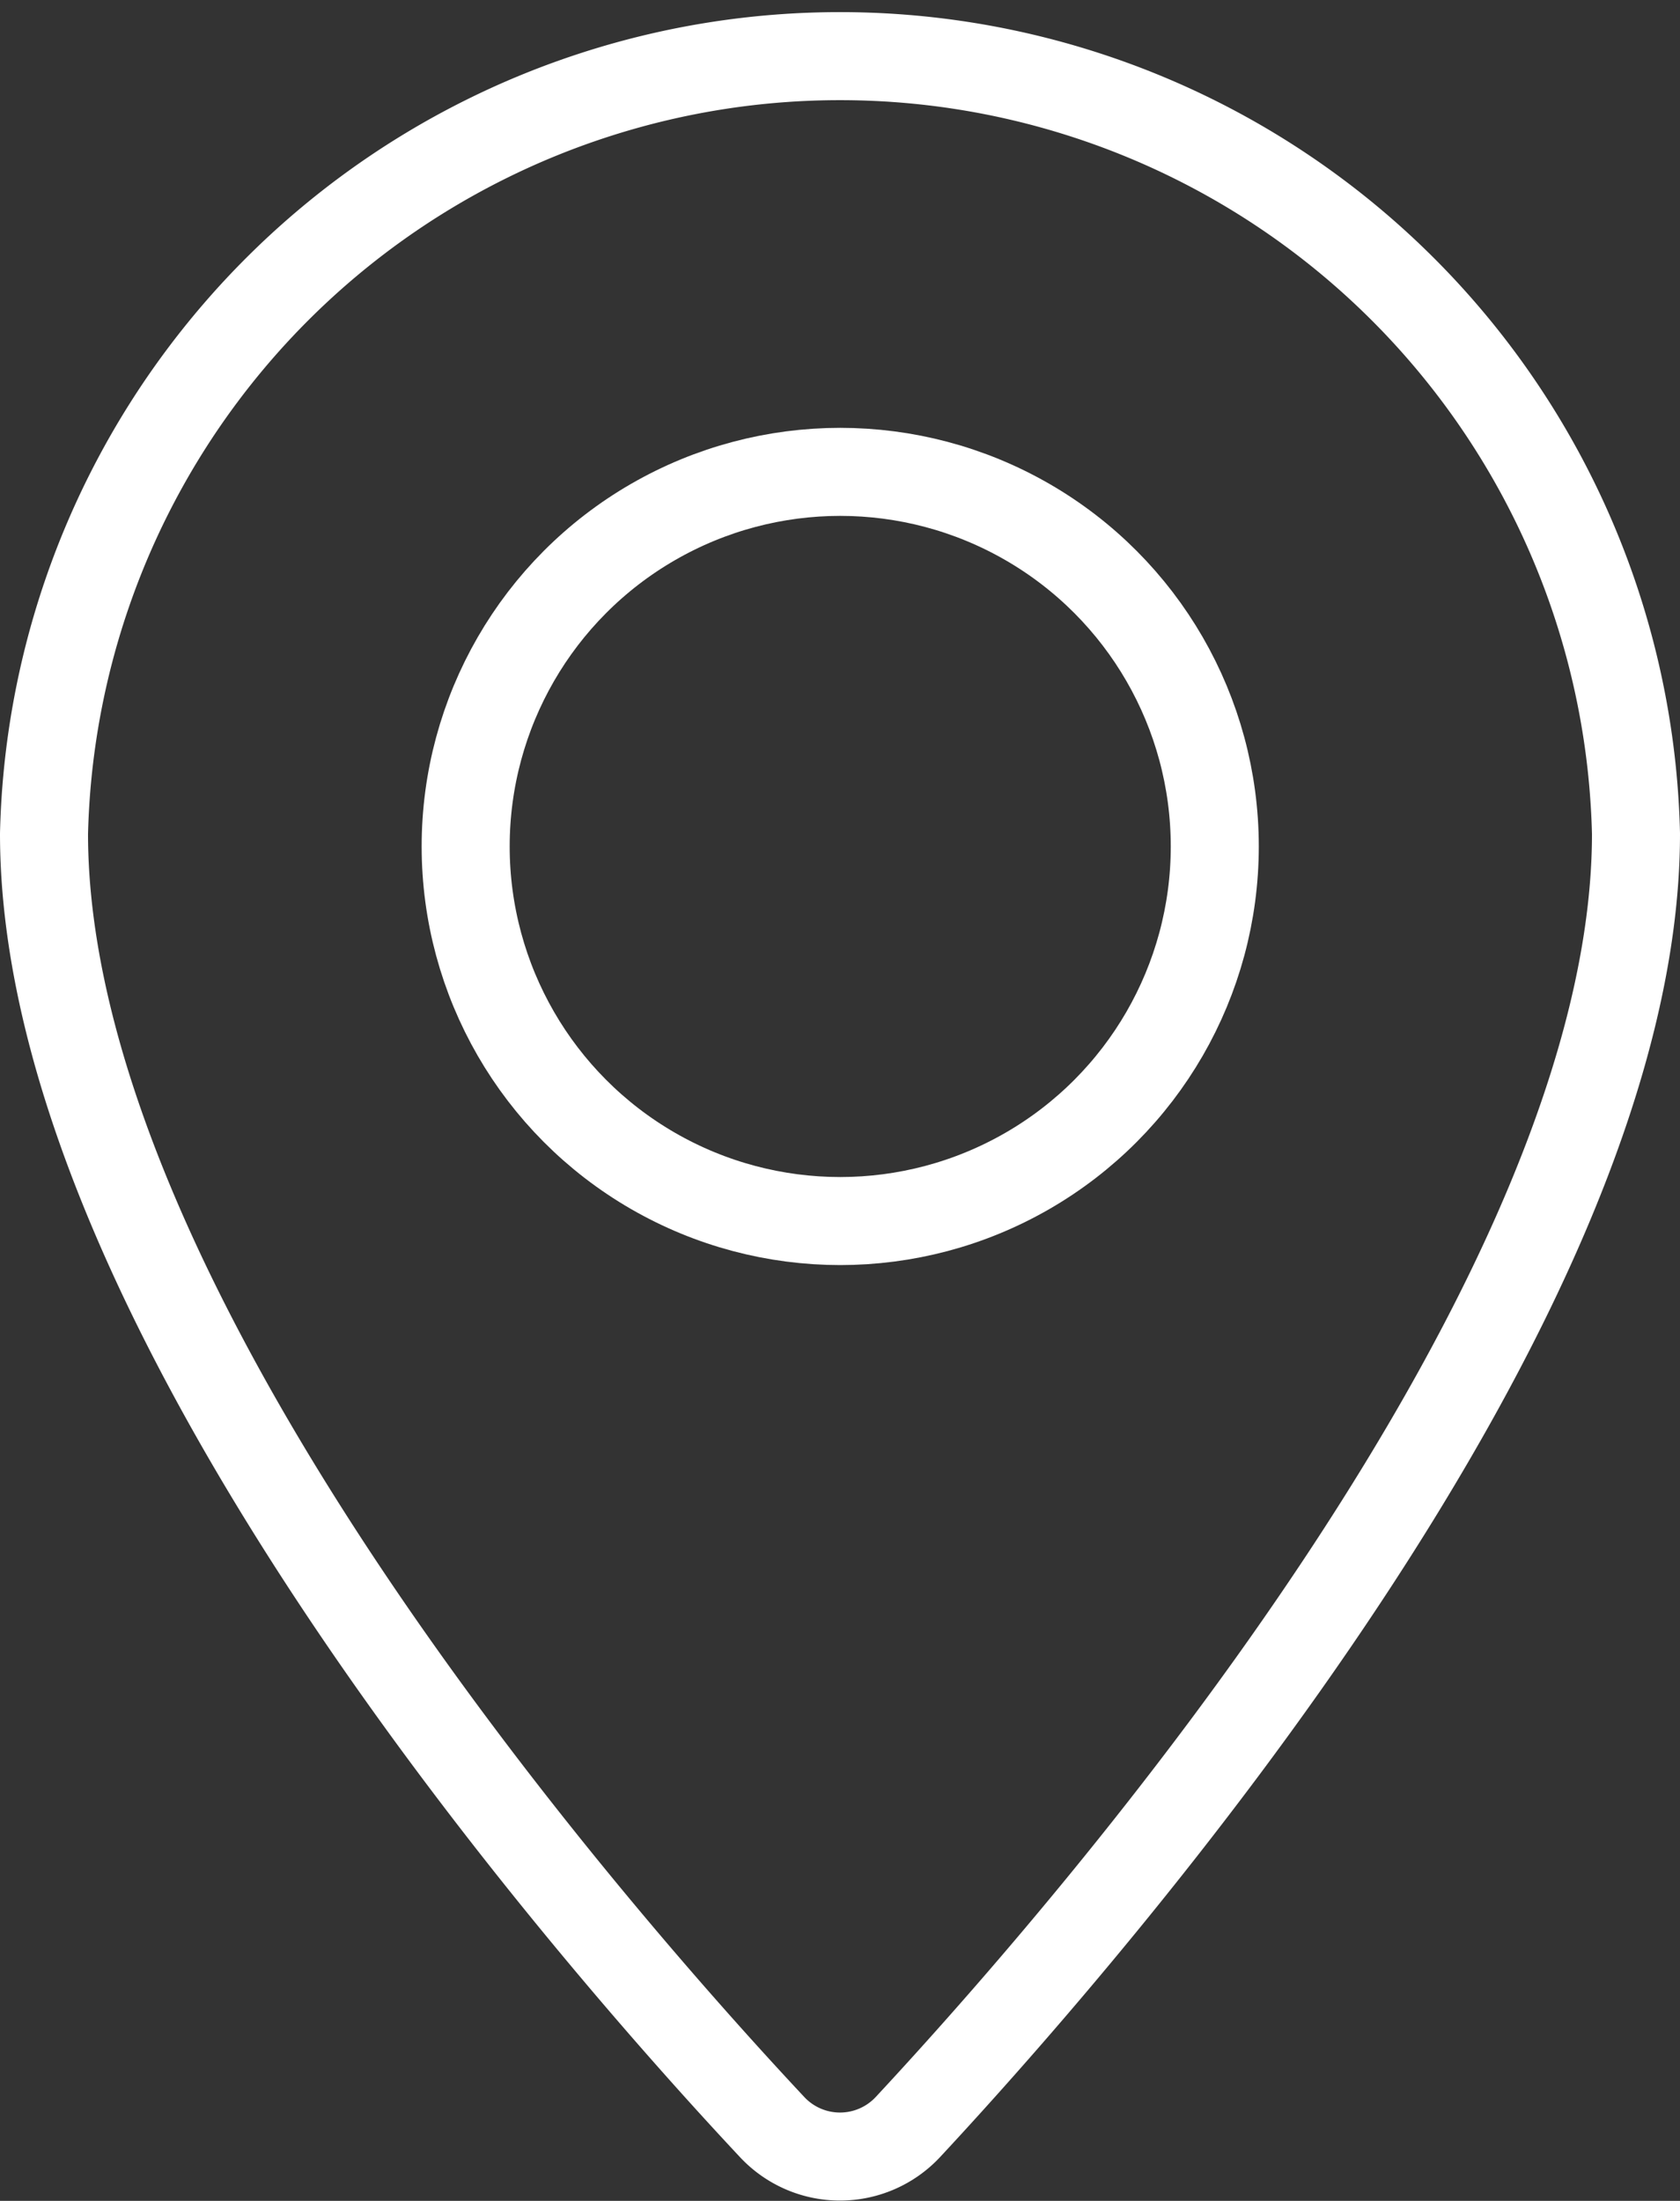
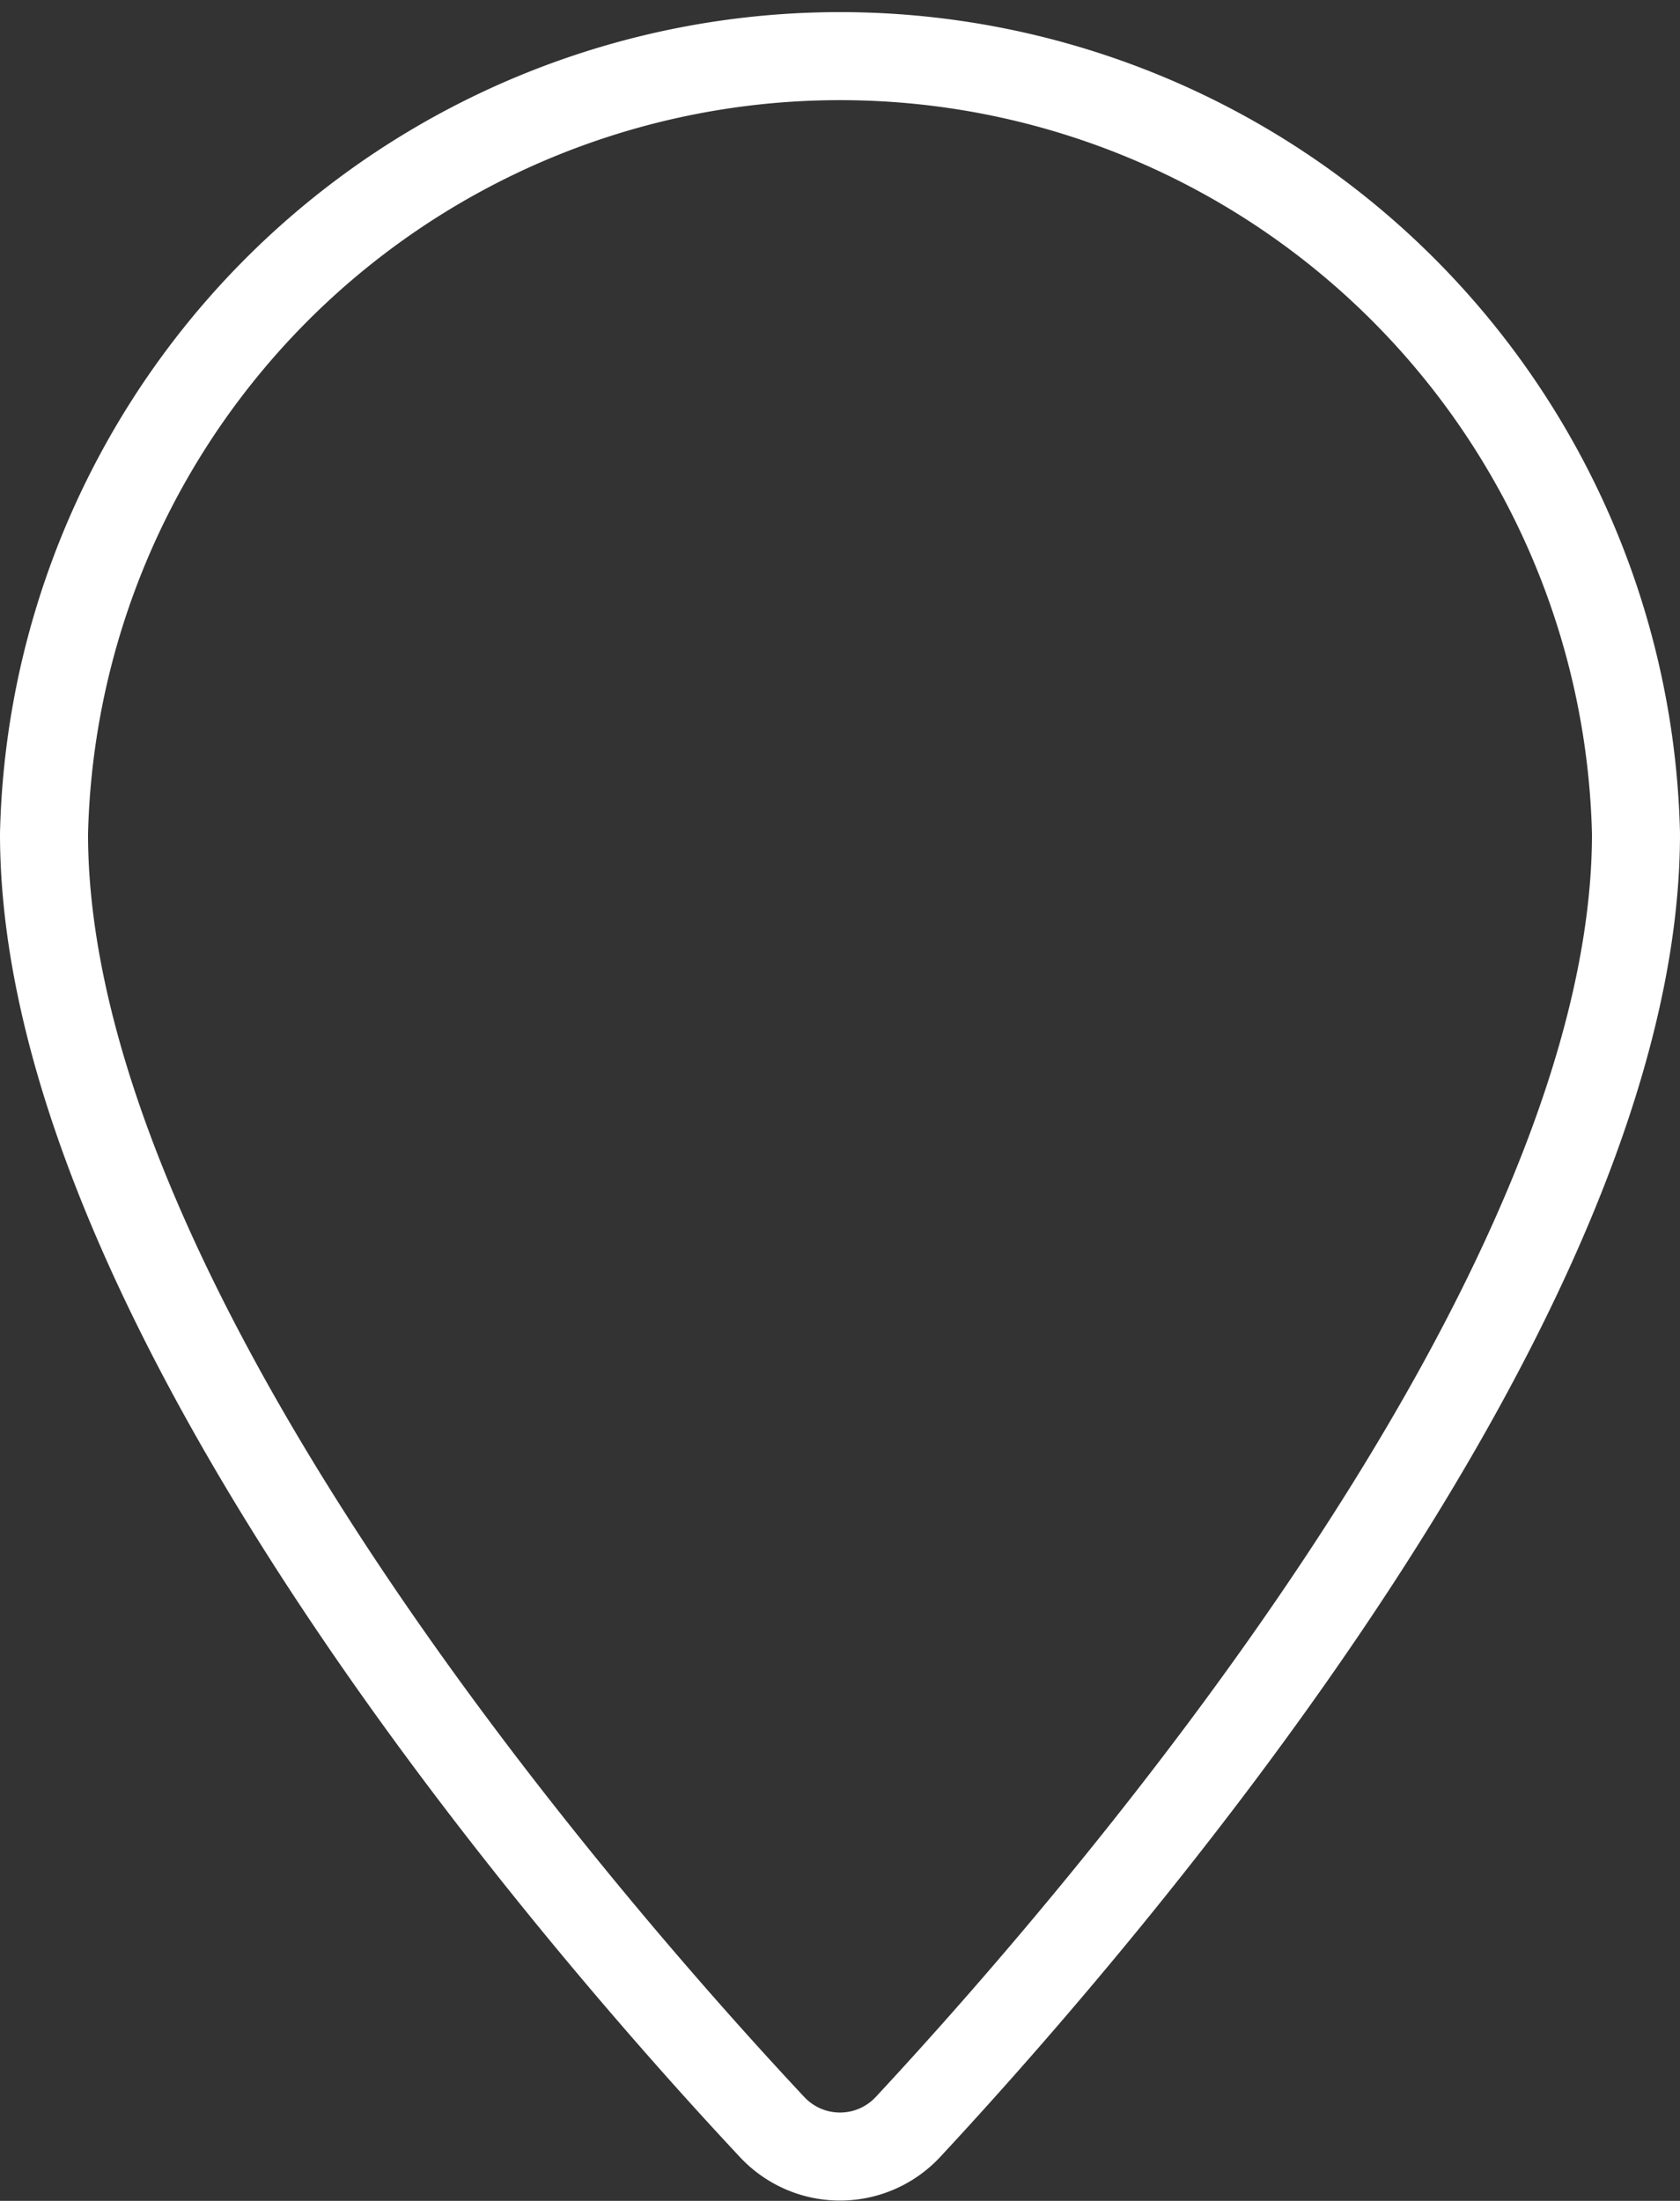
<svg xmlns="http://www.w3.org/2000/svg" viewBox="0 0 38.17 50">
  <rect x="0" y="0" width="38.17" height="50" fill="#333333" stroke="none" />
  <defs>
    <style>.cls-1{fill:none;stroke:#fff;stroke-linecap:round;stroke-linejoin:round;stroke-width:2px;}</style>
  </defs>
  <title>Asset 7</title>
  <g id="Layer_2" data-name="Layer 2">
    <g id="Layer_1-2" data-name="Layer 1">
      <g id="pin">
        <path class="cls-1" d="M37.17,18.94c0,10.62-12.16,24.67-16.54,29.38a2.11,2.11,0,0,1-3.09,0C13.15,43.63,1,29.62,1,18.94a18.09,18.09,0,0,1,36.17,0Z" />
-         <circle class="cls-1" cx="19.09" cy="19.23" r="8.51" />
      </g>
    </g>
  </g>
</svg>